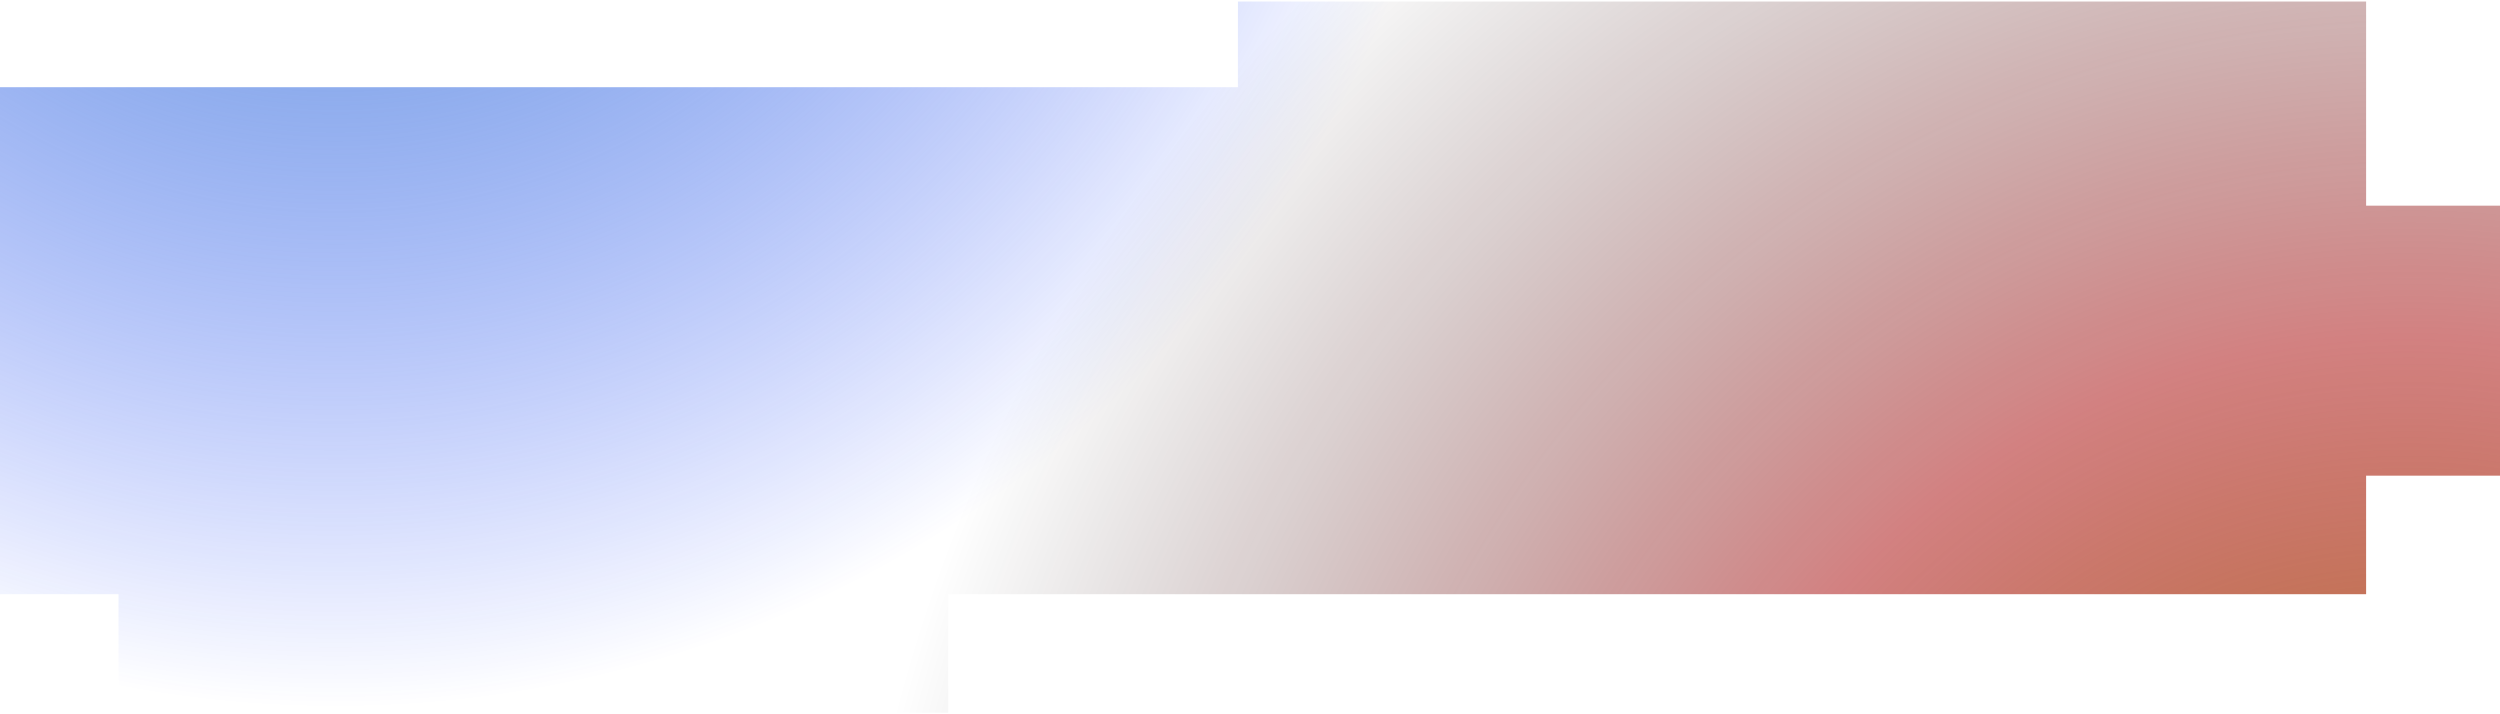
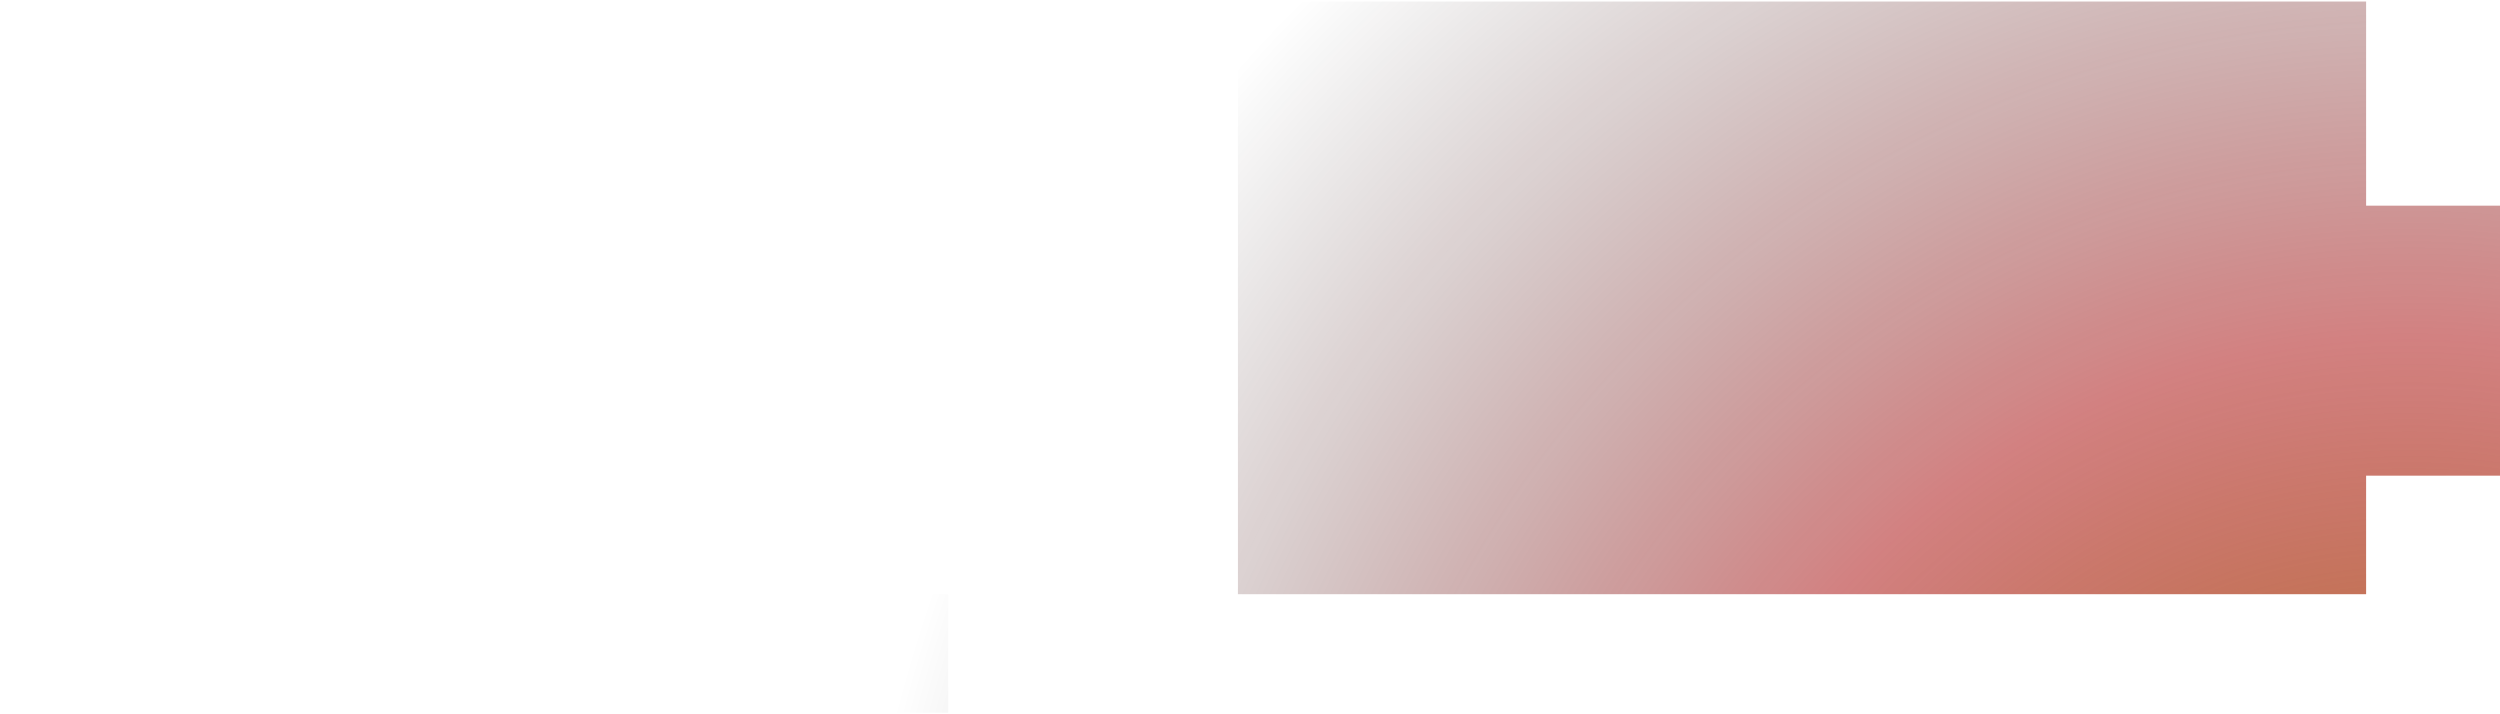
<svg xmlns="http://www.w3.org/2000/svg" width="1316" height="376" fill="none">
-   <path fill="url(#a)" fill-rule="evenodd" d="M651.645.825h593.875v107.452H1316v142.115h-70.48v62.391H499.133v62.392H62.392v-62.392H0V45.886h651.645V.826z" clip-rule="evenodd" />
-   <path fill="url(#b)" fill-rule="evenodd" d="M651.645.825h593.875v107.452H1316v142.115h-70.48v62.391H499.133v62.392H62.392v-62.392H0V45.886h651.645V.826z" clip-rule="evenodd" />
+   <path fill="url(#b)" fill-rule="evenodd" d="M651.645.825h593.875v107.452H1316v142.115h-70.48v62.391H499.133v62.392H62.392v-62.392H0h651.645V.826z" clip-rule="evenodd" />
  <defs>
    <radialGradient id="a" cx="0" cy="0" r="1" gradientTransform="rotate(67.573 260.492 15.022) scale(604.196)" gradientUnits="userSpaceOnUse">
      <stop stop-color="#579BC2" />
      <stop offset="1" stop-color="#0029FF" stop-opacity="0" />
    </radialGradient>
    <radialGradient id="b" cx="0" cy="0" r="1" gradientTransform="rotate(-146.367 723.38 101.408) scale(828.723)" gradientUnits="userSpaceOnUse">
      <stop offset="0" stop-color="#A97D0D" />
      <stop offset=".49" stop-color="#A70808" stop-opacity=".51" />
      <stop offset="1" stop-opacity="0" />
    </radialGradient>
  </defs>
</svg>